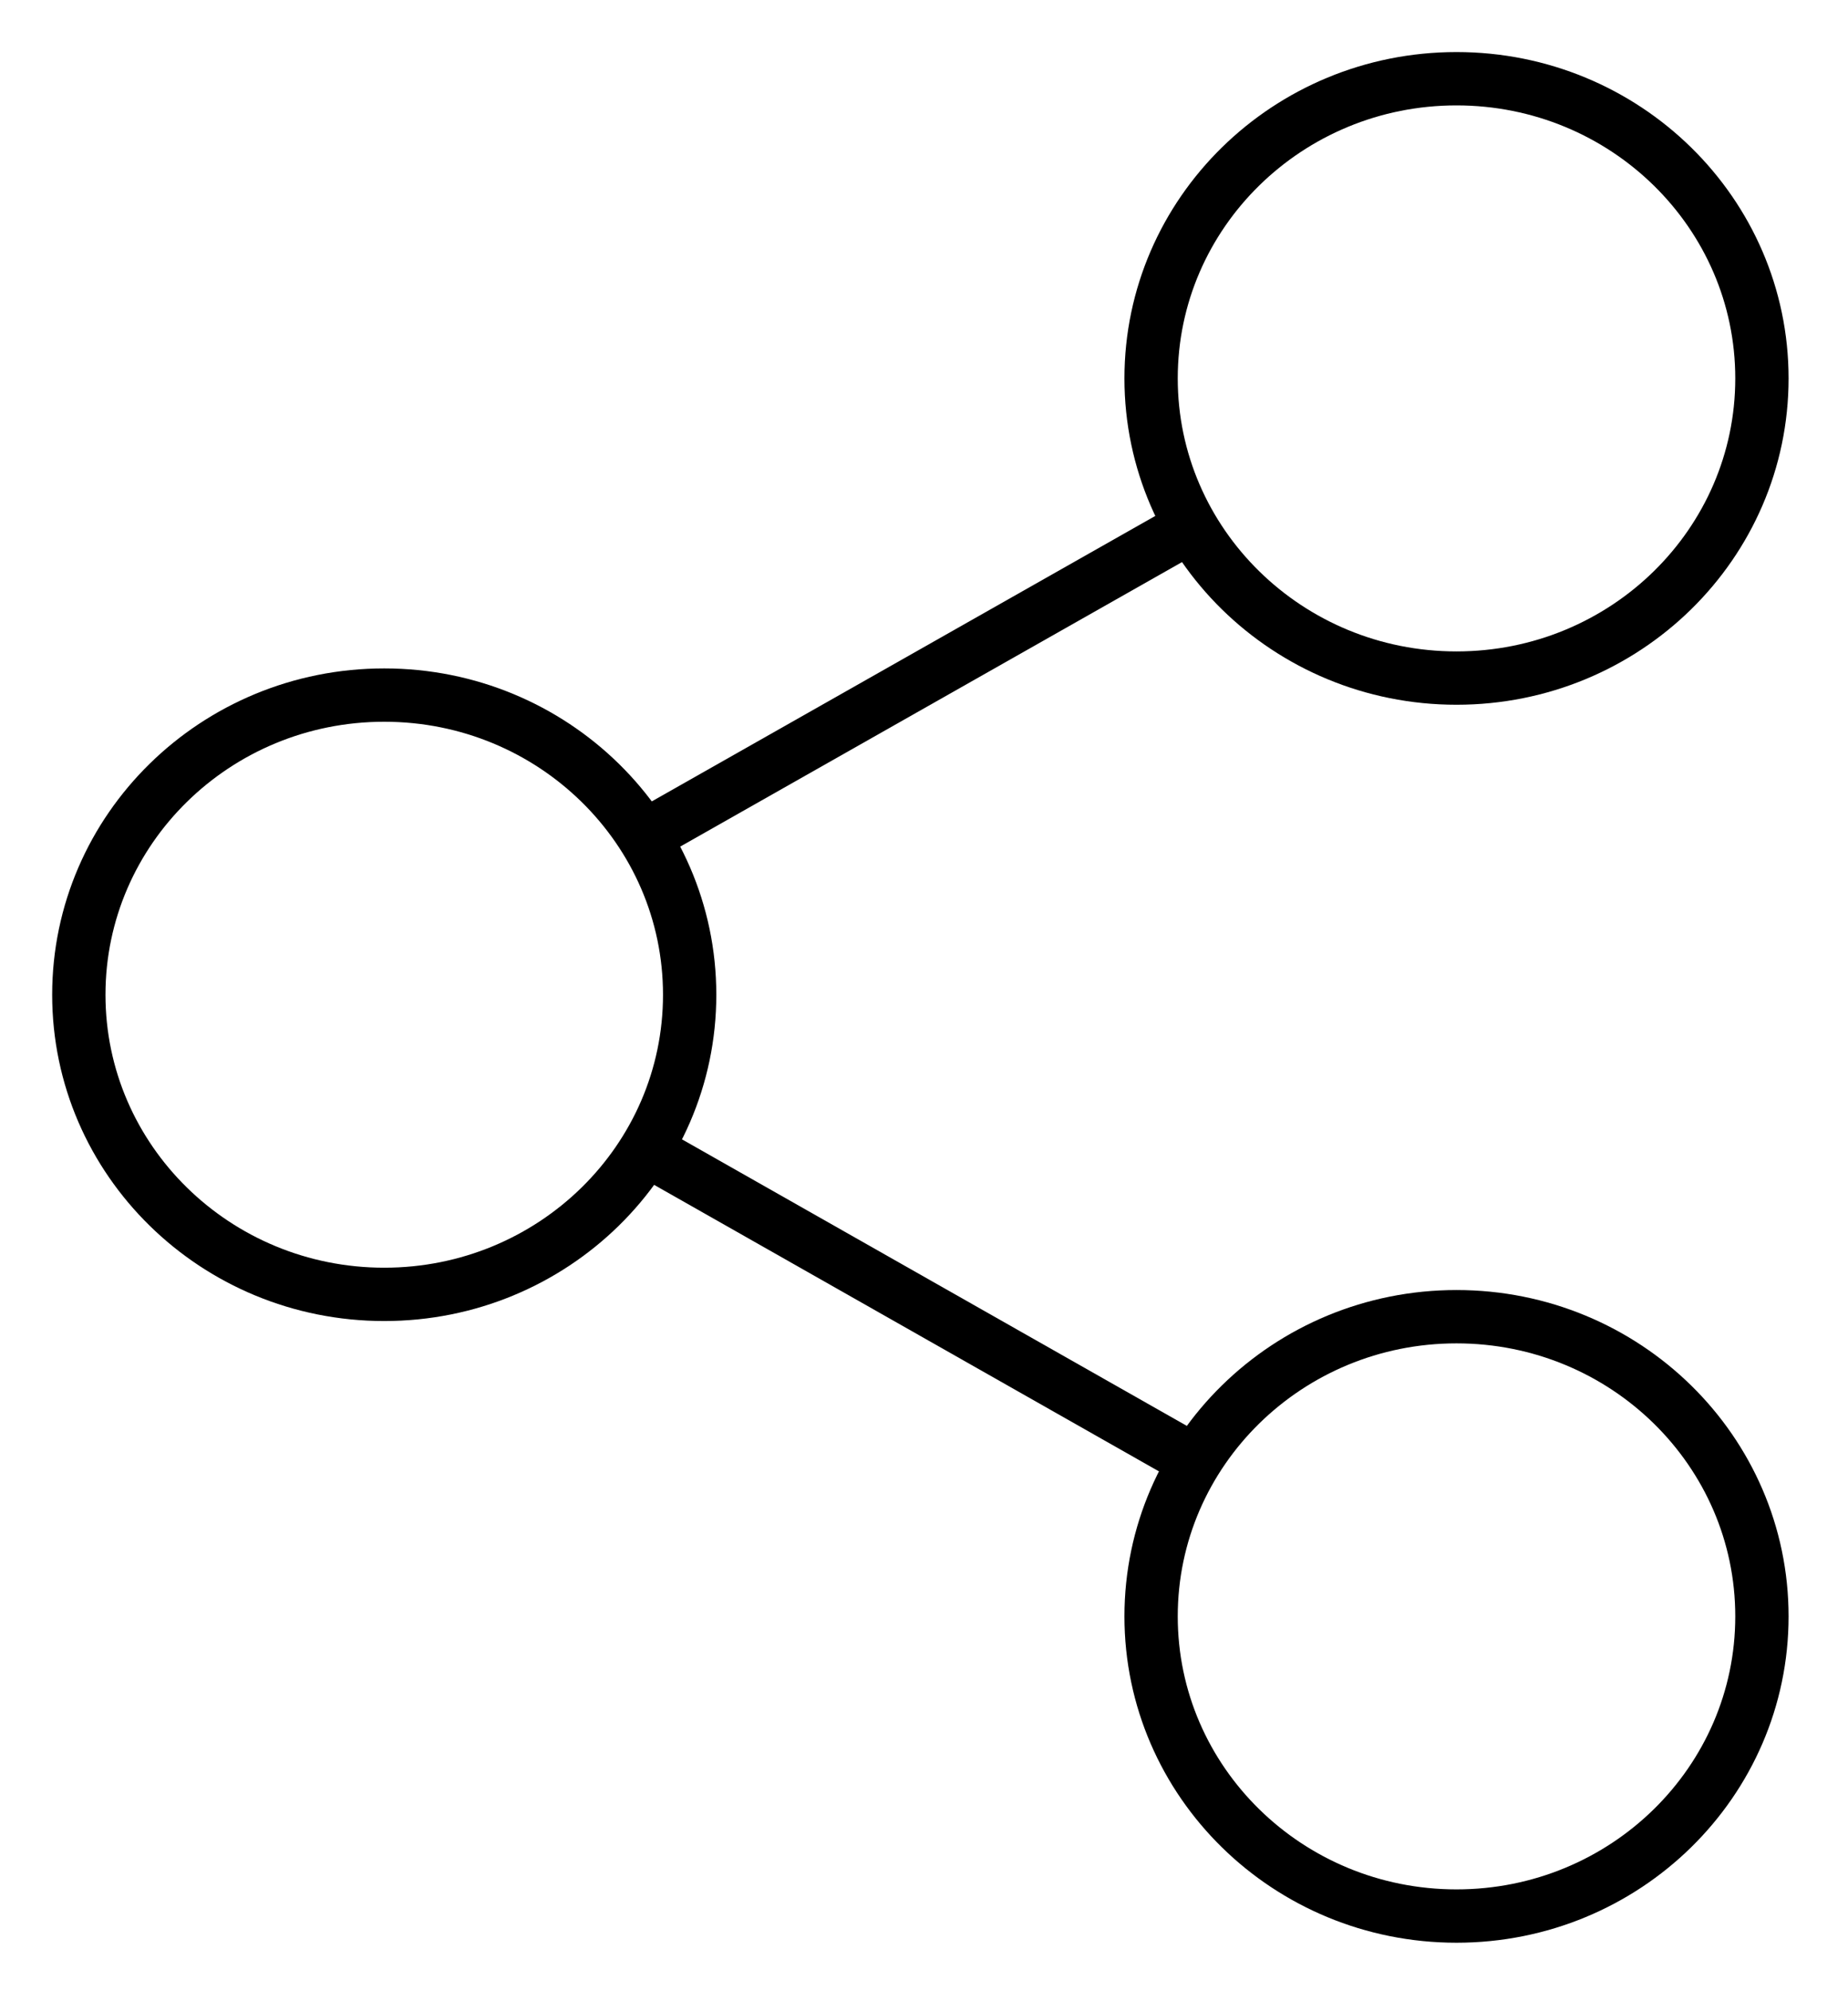
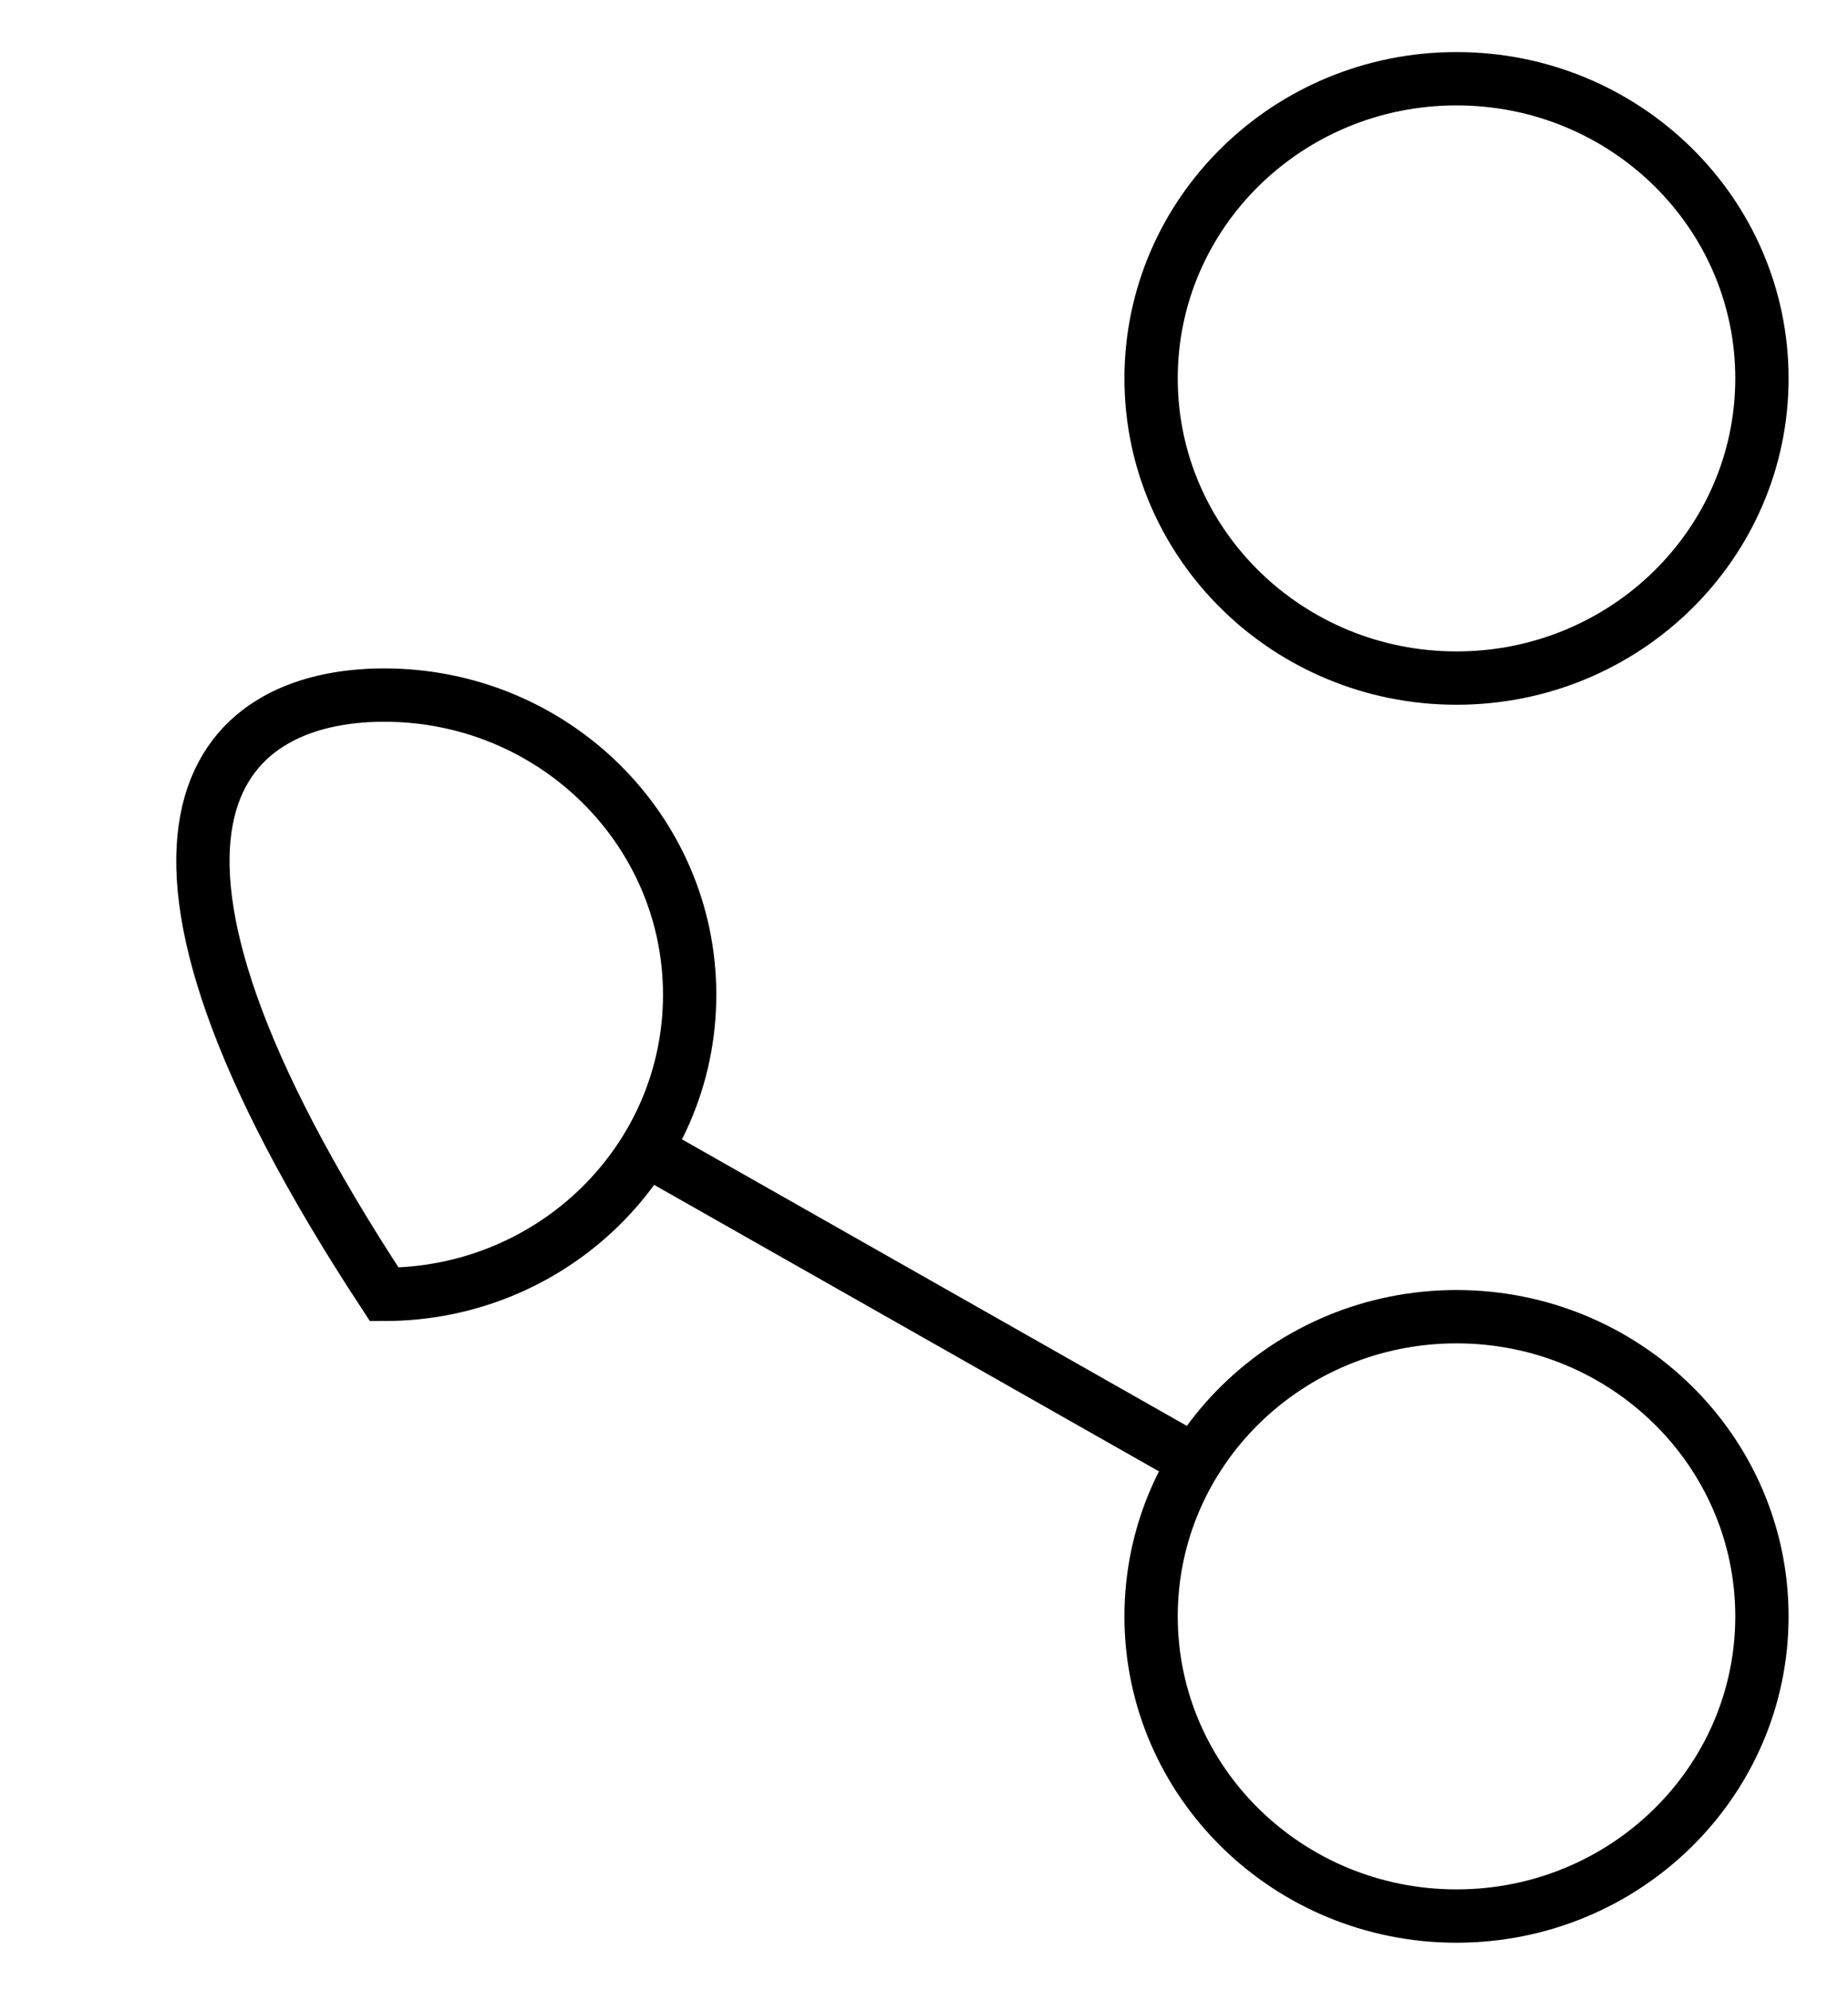
<svg xmlns="http://www.w3.org/2000/svg" width="26px" height="28px" viewBox="0 0 26 28" version="1.1">
  <title>Group 6</title>
  <desc>Created with Sketch.</desc>
  <g id="PDP-Sticks" stroke="none" stroke-width="1" fill="none" fill-rule="evenodd">
    <g id="Product-Detail-Page-Sticks-2-Copy-2" transform="translate(-1176, -2019)" stroke="#000000" stroke-width="0.75">
      <g id="Group-11" transform="translate(1177, 2020)">
        <g id="Group-6" transform="translate(0.109, 0.107)">
-           <path d="M4.297,8.667 C6.67,8.667 8.594,10.553 8.594,12.881 C8.594,15.208 6.67,17.094 4.297,17.094 C1.924,17.094 3.13526982e-13,15.208 3.13526982e-13,12.881 C3.13526982e-13,10.553 1.924,8.667 4.297,8.667 Z" id="Stroke-1" />
+           <path d="M4.297,8.667 C6.67,8.667 8.594,10.553 8.594,12.881 C8.594,15.208 6.67,17.094 4.297,17.094 C3.13526982e-13,10.553 1.924,8.667 4.297,8.667 Z" id="Stroke-1" />
          <path d="M19.383,9.59232693e-14 C21.756,9.59232693e-14 23.68,1.887 23.68,4.214 C23.68,6.541 21.756,8.428 19.383,8.428 C17.01,8.428 15.086,6.541 15.086,4.214 C15.086,1.887 17.01,9.59232693e-14 19.383,9.59232693e-14 Z" id="Stroke-3" />
          <path d="M19.383,17.408 C21.756,17.408 23.68,19.295 23.68,21.622 C23.68,23.949 21.756,25.836 19.383,25.836 C17.01,25.836 15.086,23.949 15.086,21.622 C15.086,19.295 17.01,17.408 19.383,17.408 Z" id="Stroke-5" />
-           <path d="M7.989,10.634 L15.57,6.338" id="Stroke-7" />
          <path d="M15.722,19.45 L7.951,15.042" id="Stroke-9" />
        </g>
      </g>
    </g>
  </g>
</svg>